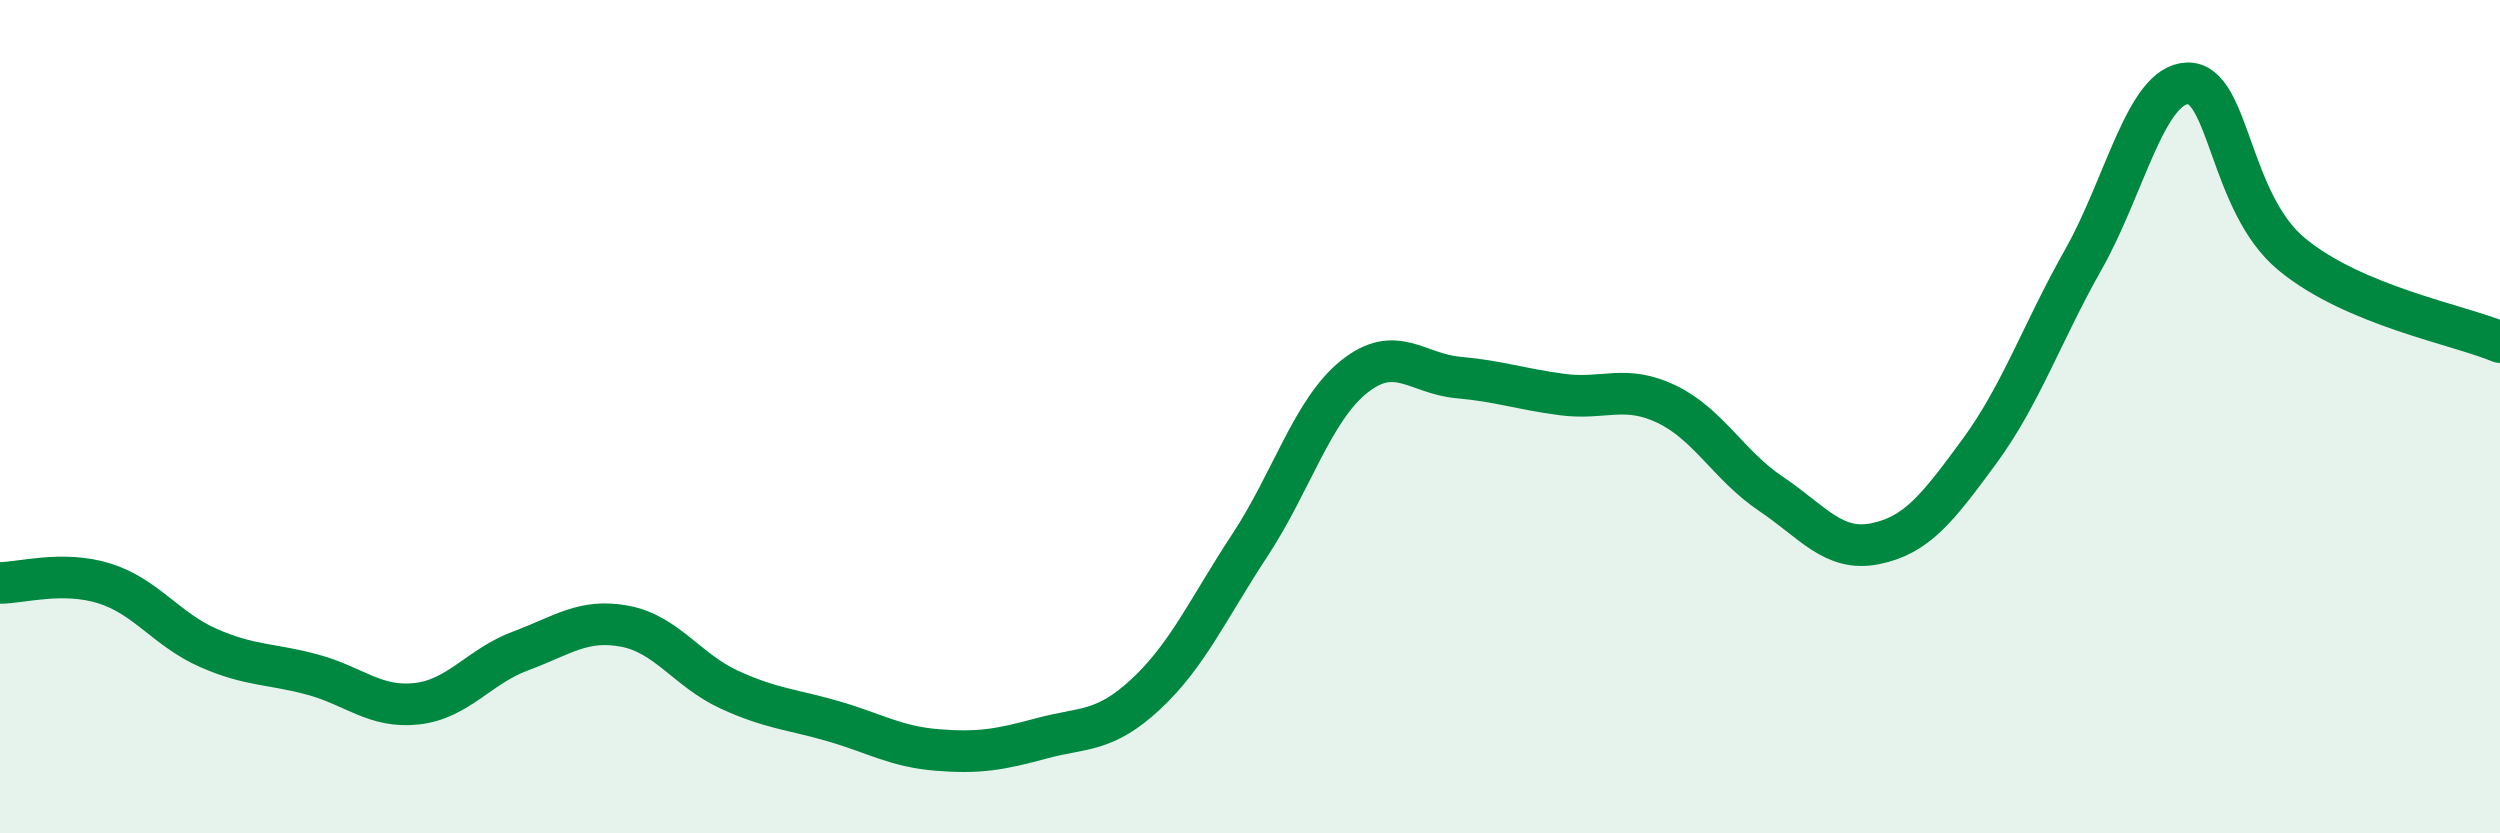
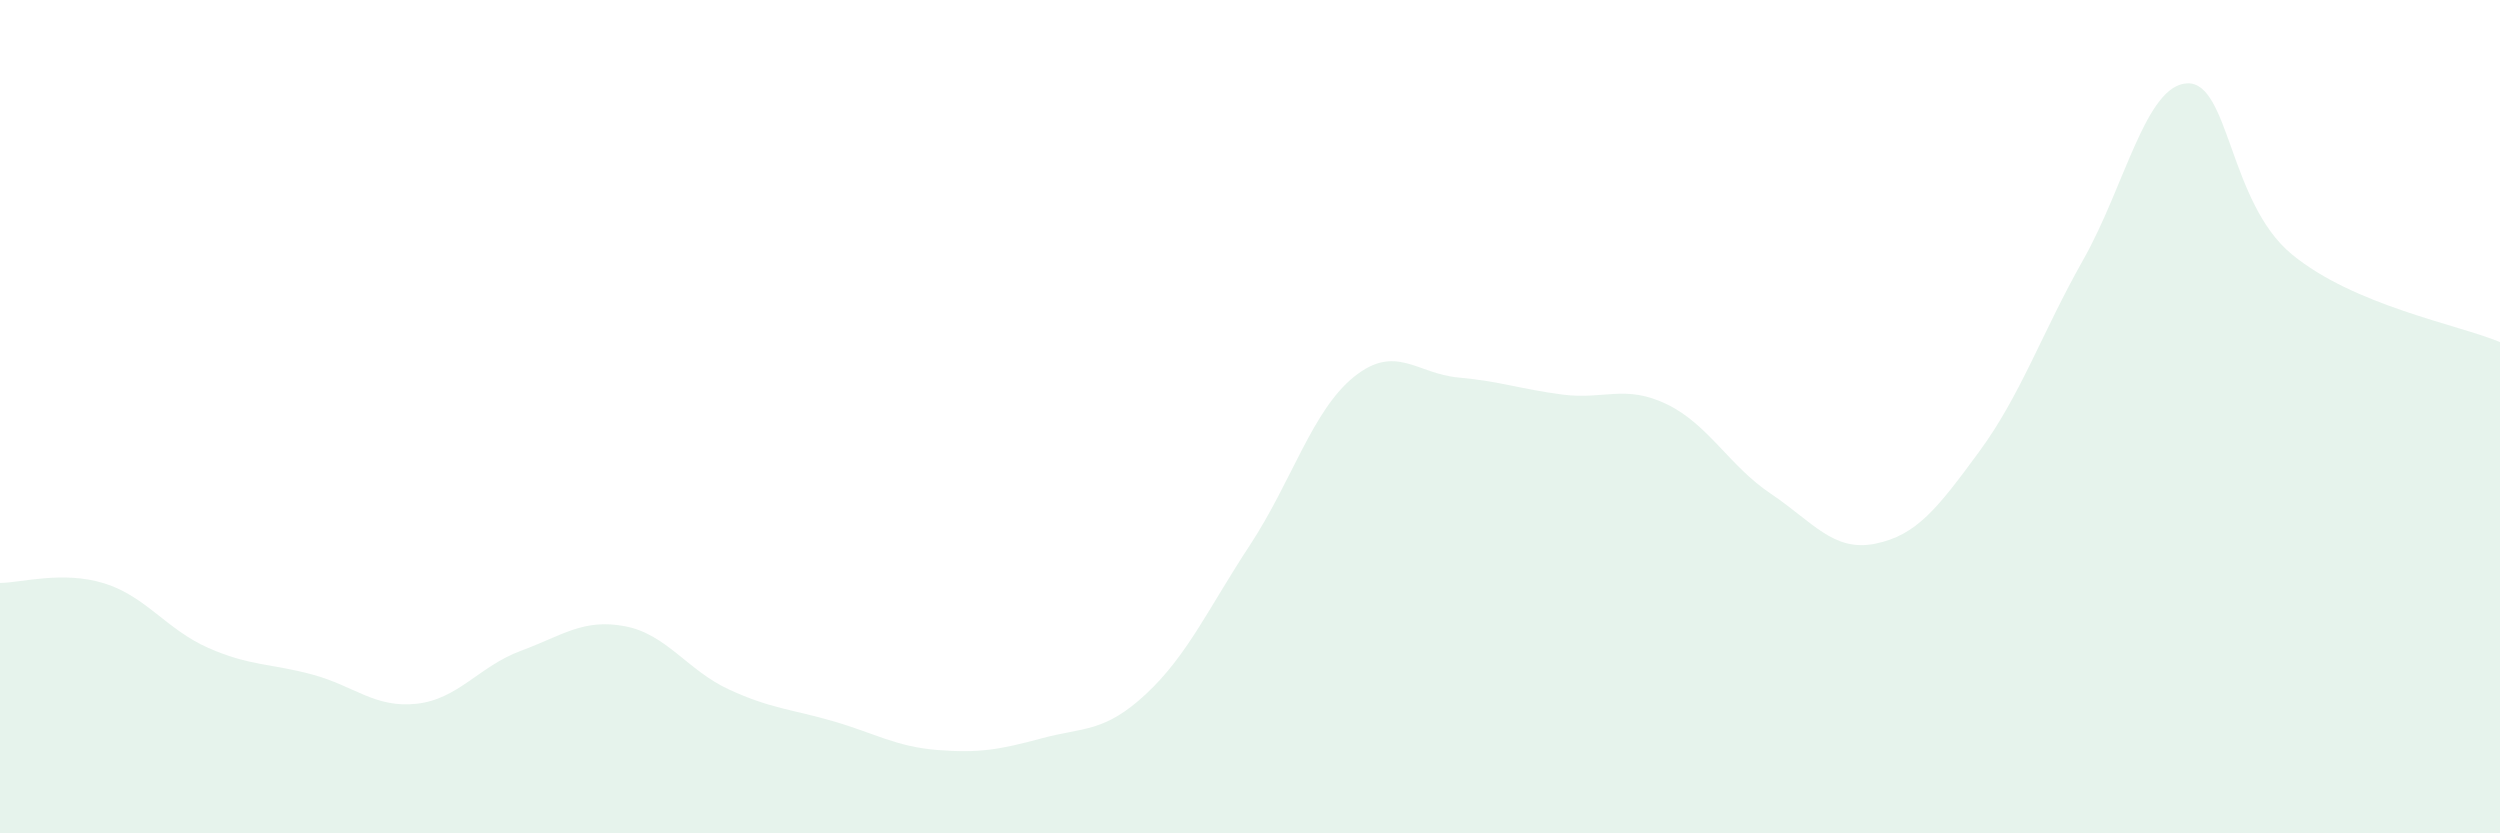
<svg xmlns="http://www.w3.org/2000/svg" width="60" height="20" viewBox="0 0 60 20">
  <path d="M 0,13.99 C 0.5,13.99 1.5,13.69 2.5,14 C 3.5,14.31 4,15.11 5,15.55 C 6,15.99 6.5,15.92 7.5,16.19 C 8.5,16.46 9,17 10,16.89 C 11,16.78 11.5,15.99 12.5,15.62 C 13.5,15.25 14,14.84 15,15.03 C 16,15.22 16.5,16.09 17.5,16.55 C 18.5,17.01 19,17.02 20,17.31 C 21,17.6 21.5,17.92 22.5,18 C 23.5,18.08 24,17.99 25,17.72 C 26,17.45 26.5,17.59 27.5,16.66 C 28.5,15.73 29,14.6 30,13.08 C 31,11.56 31.5,9.84 32.5,9.04 C 33.5,8.24 34,8.97 35,9.06 C 36,9.15 36.5,9.34 37.5,9.47 C 38.5,9.6 39,9.22 40,9.7 C 41,10.18 41.5,11.18 42.5,11.85 C 43.5,12.52 44,13.25 45,13.05 C 46,12.85 46.5,12.2 47.5,10.84 C 48.5,9.48 49,8 50,6.23 C 51,4.46 51.5,2.03 52.5,2 C 53.5,1.97 53.5,4.86 55,6.1 C 56.5,7.34 59,7.79 60,8.21L60 20L0 20Z" fill="#008740" opacity="0.1" stroke-linecap="round" stroke-linejoin="round" />
-   <path d="M 0,13.99 C 0.5,13.99 1.5,13.69 2.5,14 C 3.5,14.31 4,15.11 5,15.55 C 6,15.99 6.5,15.92 7.5,16.19 C 8.5,16.46 9,17 10,16.89 C 11,16.78 11.5,15.99 12.5,15.62 C 13.5,15.25 14,14.84 15,15.03 C 16,15.22 16.5,16.09 17.5,16.55 C 18.5,17.01 19,17.02 20,17.31 C 21,17.6 21.5,17.92 22.5,18 C 23.5,18.08 24,17.99 25,17.72 C 26,17.45 26.5,17.59 27.5,16.66 C 28.5,15.73 29,14.6 30,13.08 C 31,11.56 31.5,9.84 32.5,9.04 C 33.5,8.24 34,8.97 35,9.06 C 36,9.15 36.5,9.34 37.5,9.47 C 38.5,9.6 39,9.22 40,9.7 C 41,10.18 41.5,11.18 42.5,11.85 C 43.5,12.52 44,13.25 45,13.05 C 46,12.85 46.5,12.2 47.5,10.84 C 48.5,9.48 49,8 50,6.23 C 51,4.46 51.5,2.03 52.5,2 C 53.5,1.97 53.5,4.86 55,6.1 C 56.5,7.34 59,7.79 60,8.21" stroke="#008740" stroke-width="1" fill="none" stroke-linecap="round" stroke-linejoin="round" />
</svg>